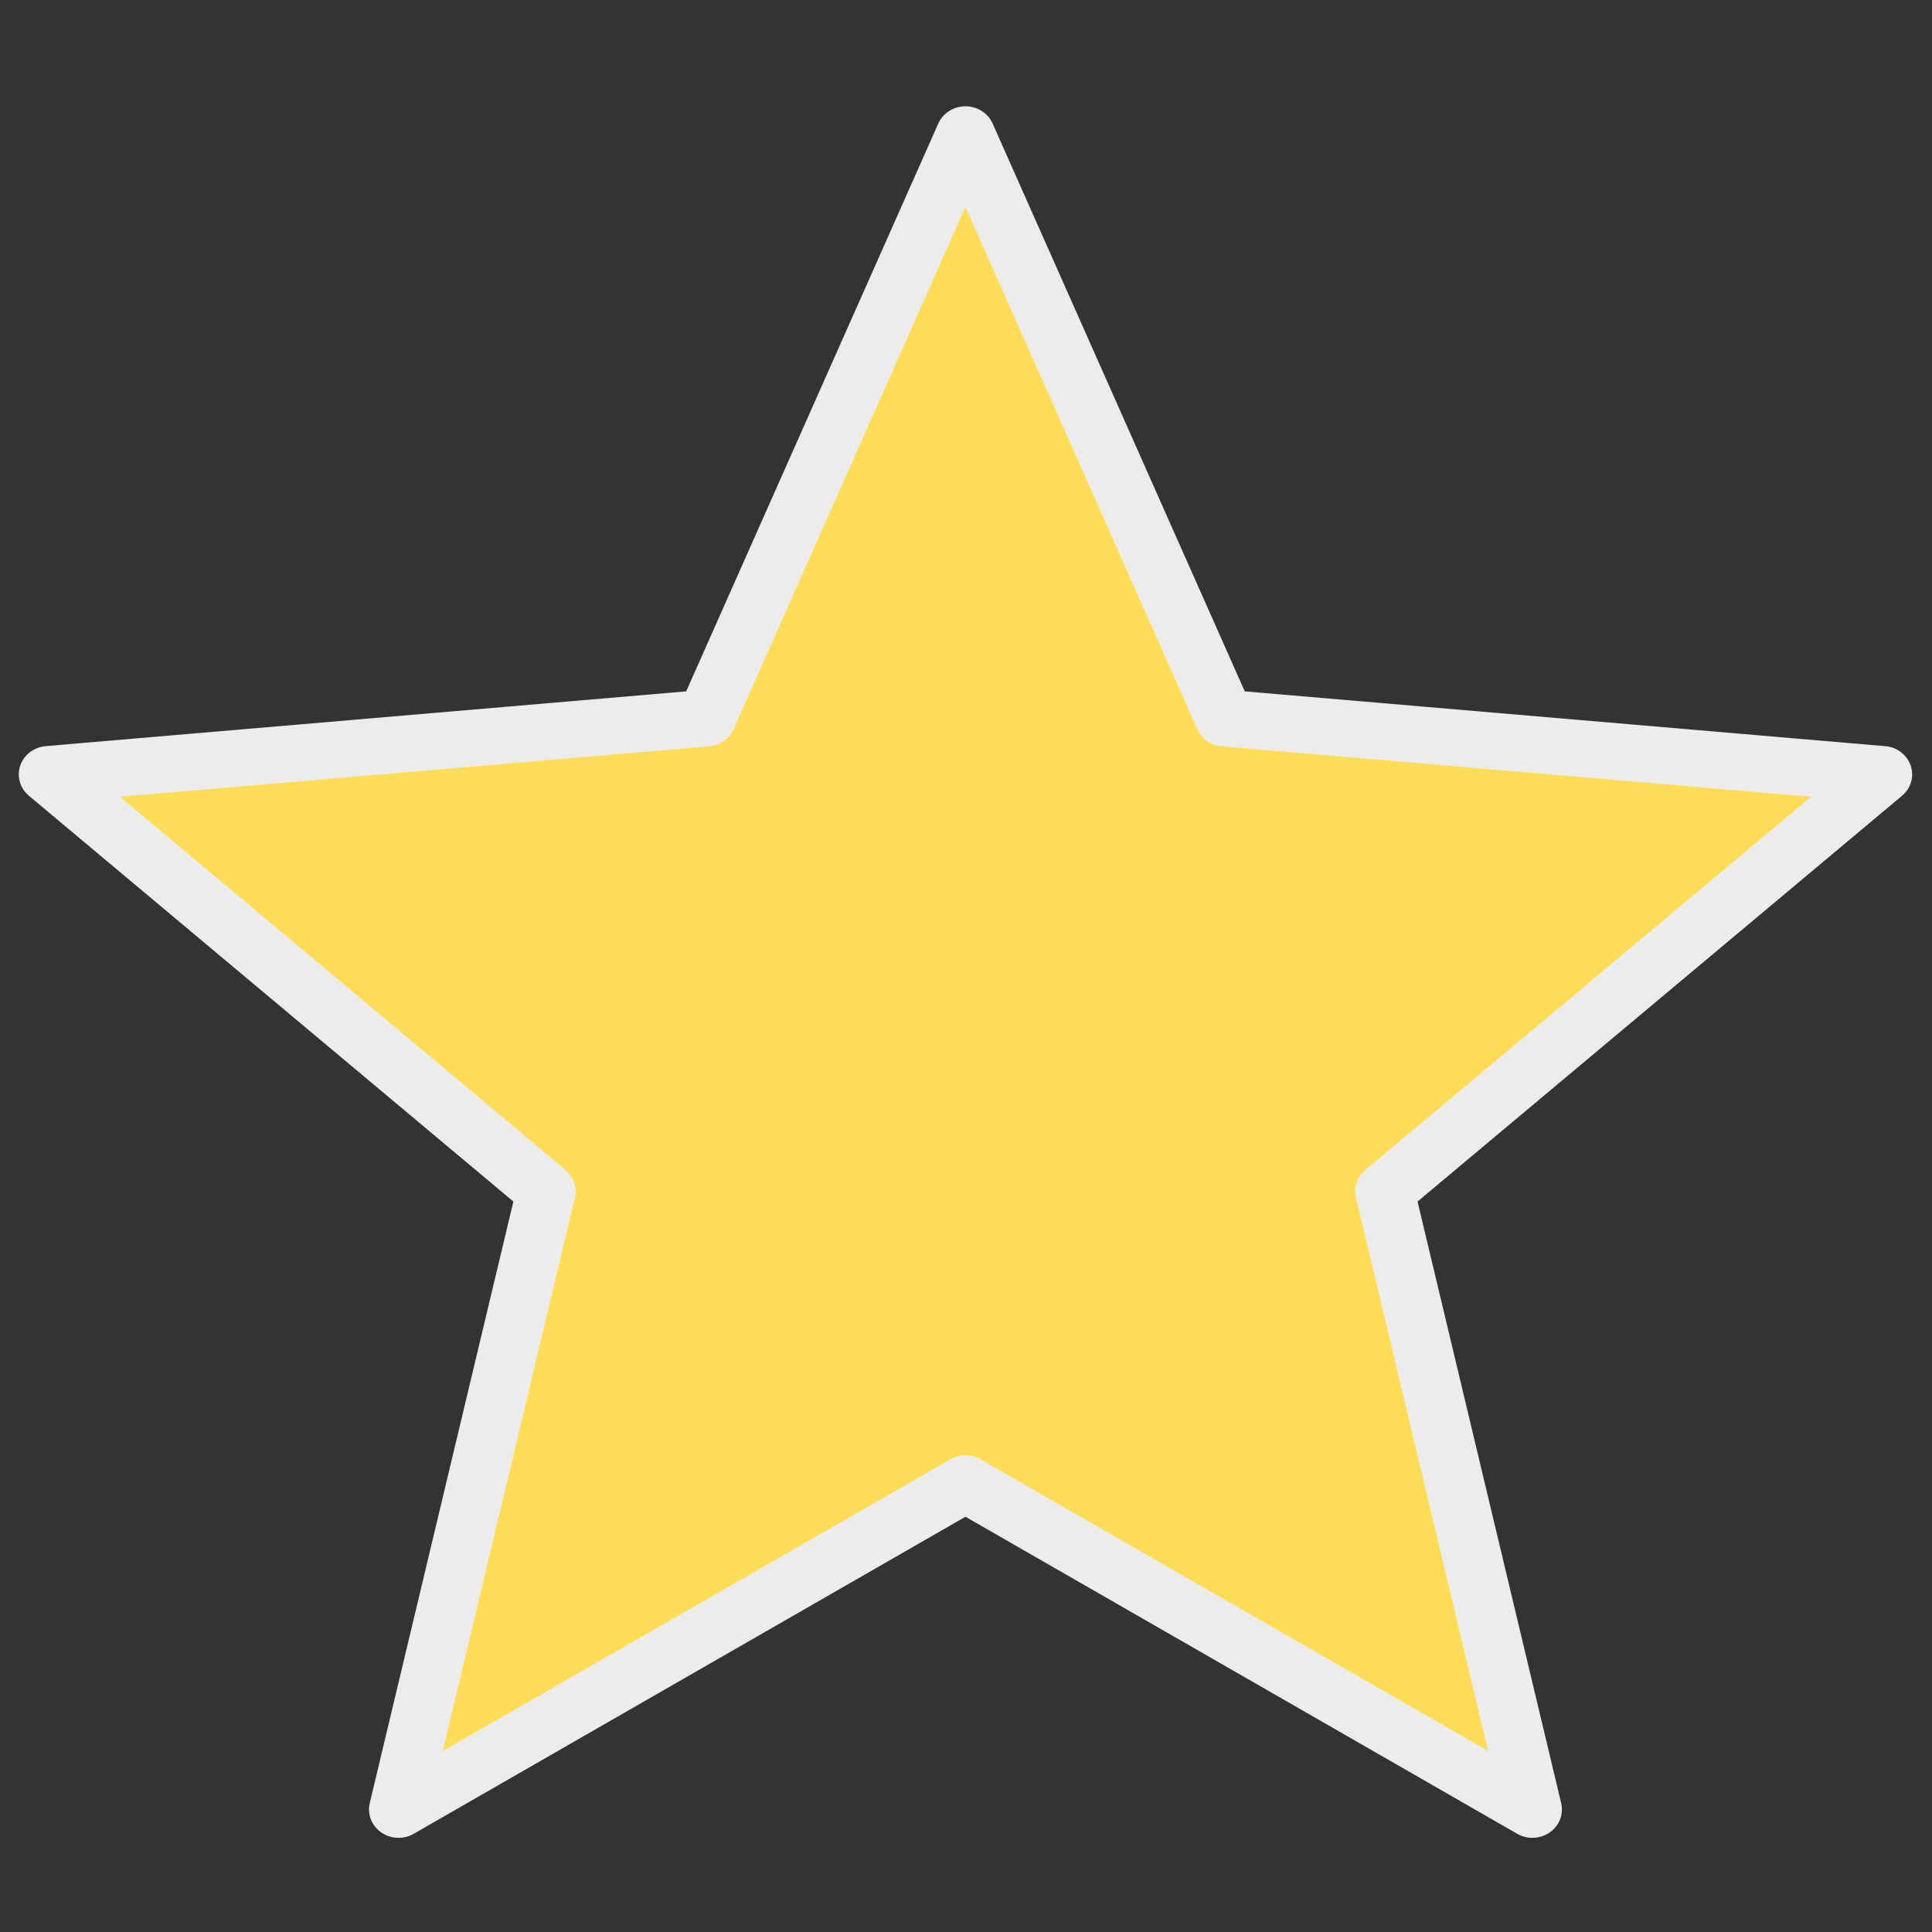
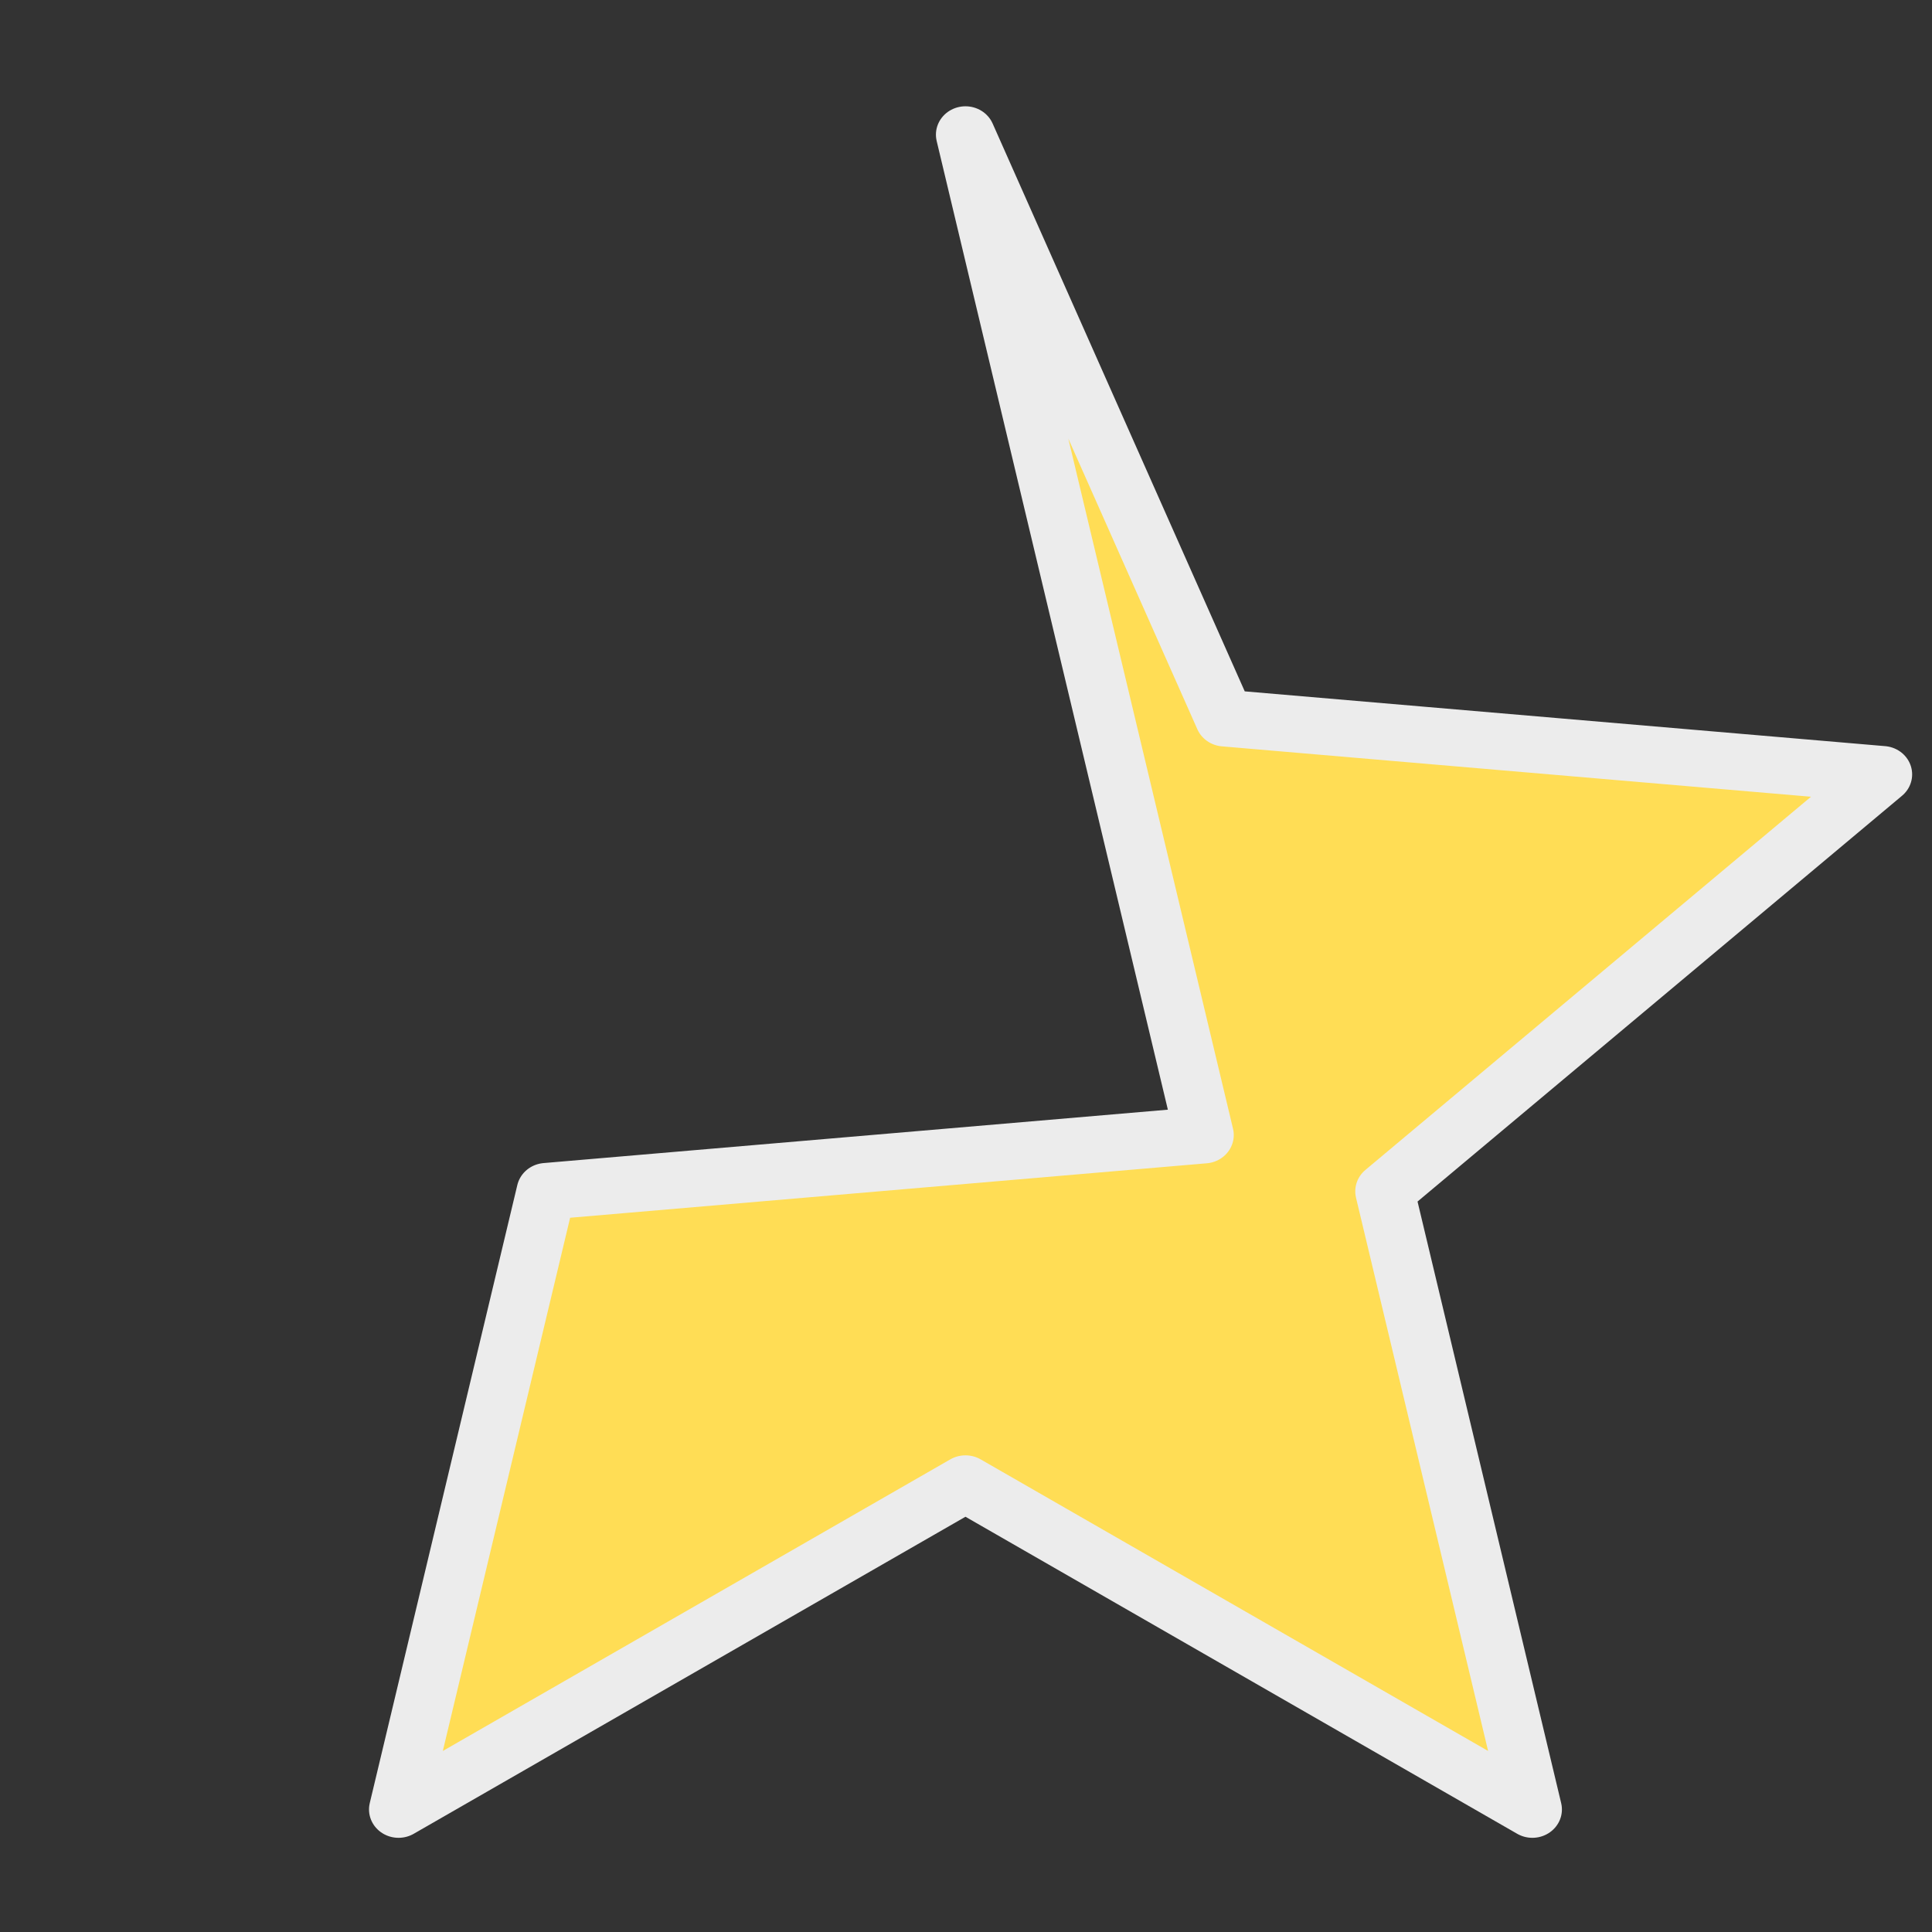
<svg xmlns="http://www.w3.org/2000/svg" viewBox="0 0 8.467 8.467">
  <rect x="0" y="0" width="8.467" height="8.467" fill="#333333" stroke="none" />
-   <path d="m4.385.079 1.162 2.726 2.952.263-2.233 1.948.662 2.888-2.543-1.522-2.543 1.522.662-2.888L.271 3.068l2.952-.263Z" transform="matrix(.977 0 0 .938 -.053 .516)" color="#000" overflow="visible" fill="#fd5" stroke="#ececec" stroke-width=".265" stroke-linecap="round" stroke-linejoin="round" />
+   <path d="m4.385.079 1.162 2.726 2.952.263-2.233 1.948.662 2.888-2.543-1.522-2.543 1.522.662-2.888l2.952-.263Z" transform="matrix(.977 0 0 .938 -.053 .516)" color="#000" overflow="visible" fill="#fd5" stroke="#ececec" stroke-width=".265" stroke-linecap="round" stroke-linejoin="round" />
</svg>